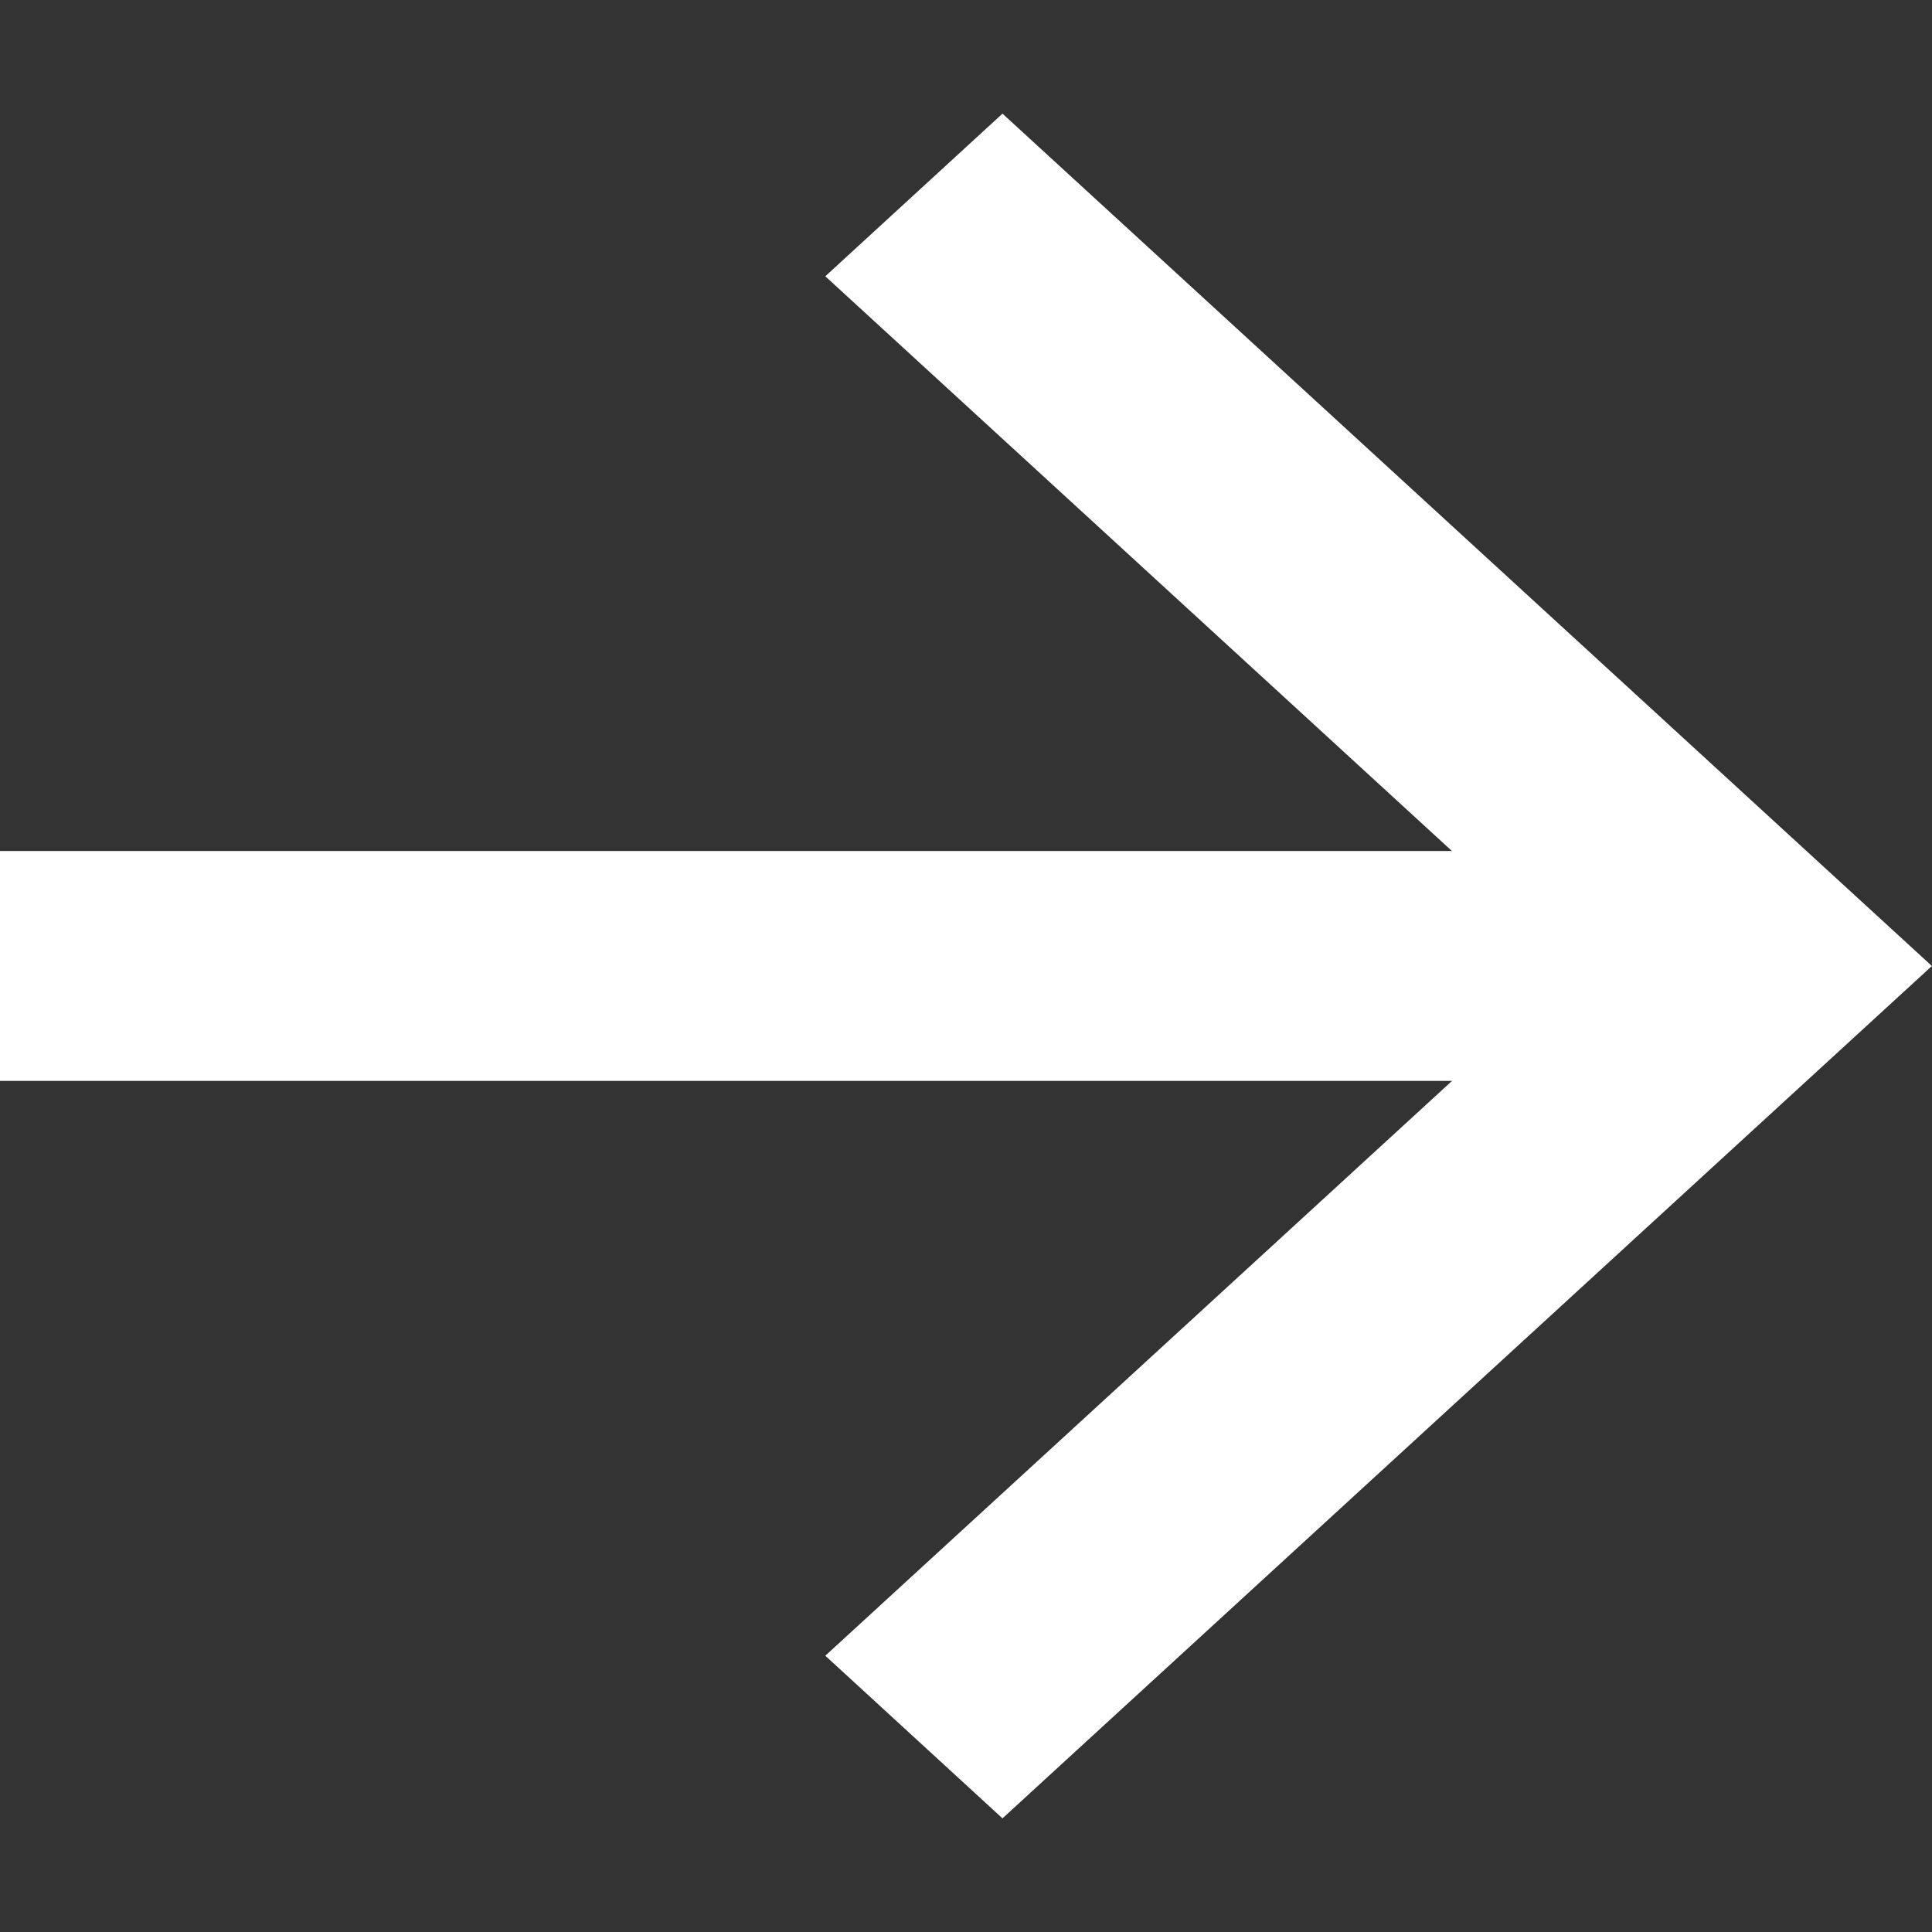
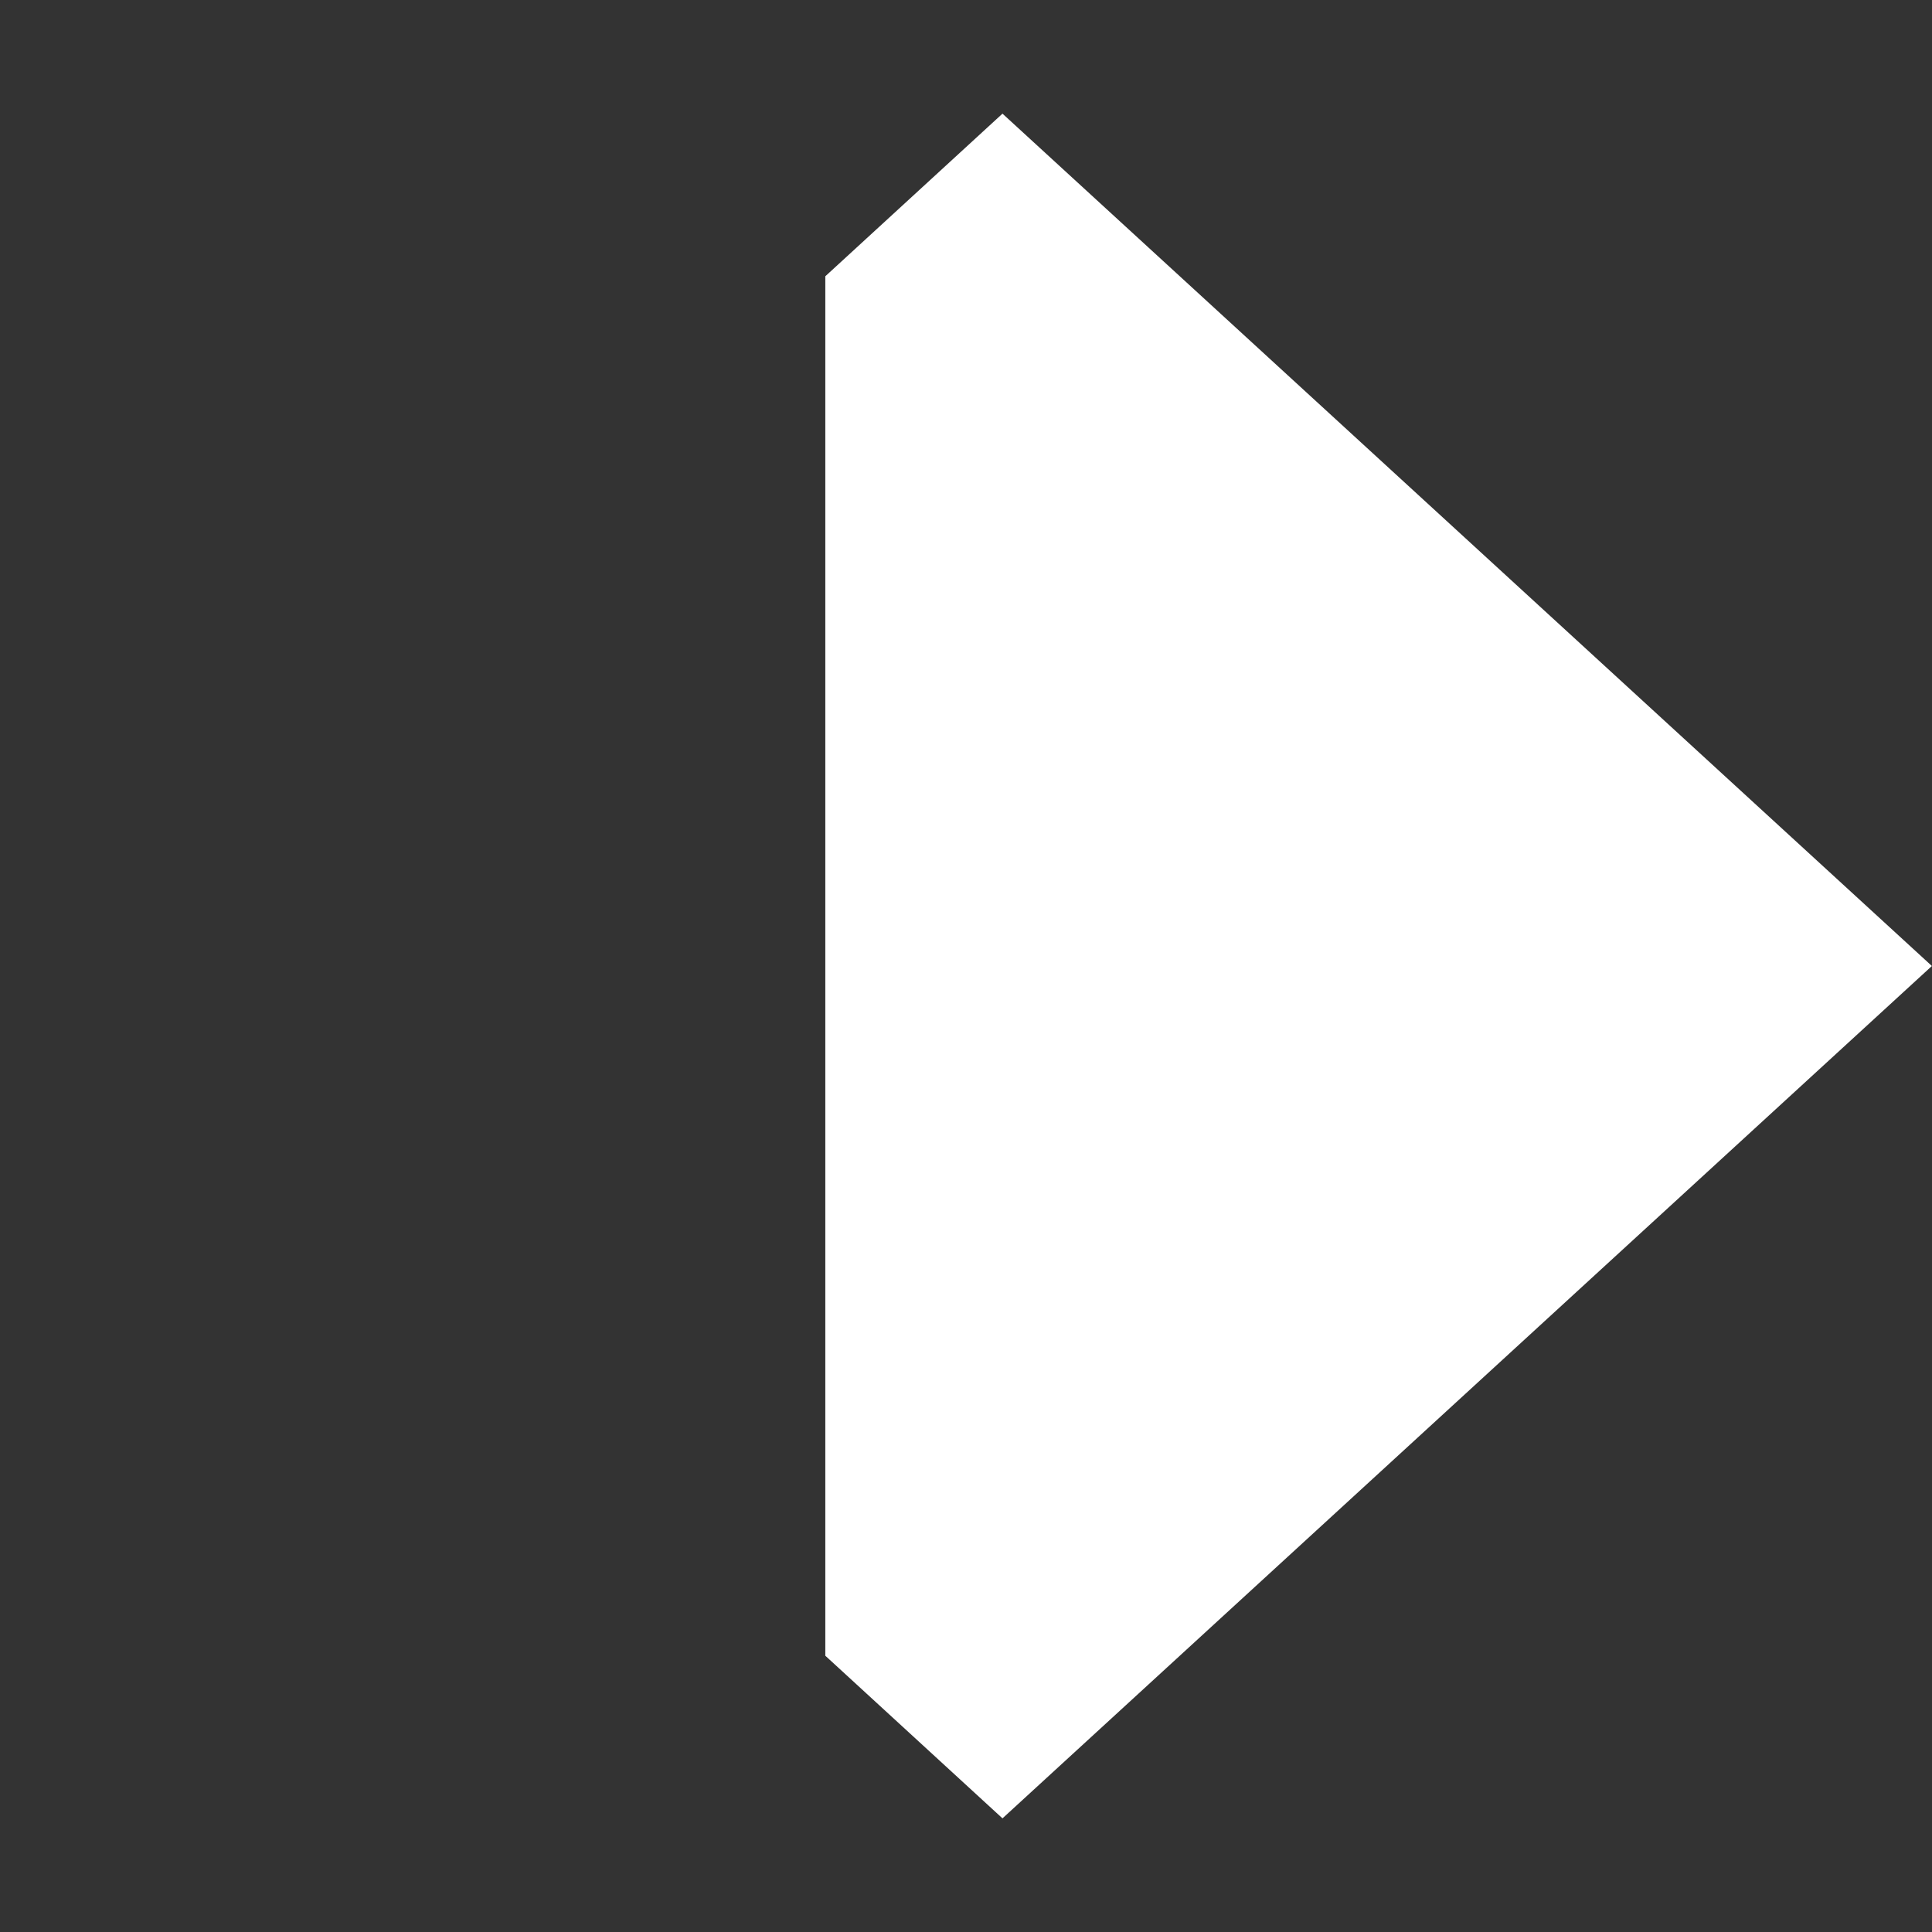
<svg xmlns="http://www.w3.org/2000/svg" width="17" height="17" viewBox="0 0 17 17" fill="none">
  <rect x="0" y="0" width="17" height="17" fill="#333333" stroke="none" />
-   <path fill-rule="evenodd" clip-rule="evenodd" d="M8.821 1L16.999 8.5L8.821 16L7.262 14.569L13.879 8.5L7.262 2.431L8.821 1Z" fill="white" />
-   <path fill-rule="evenodd" clip-rule="evenodd" d="M0 7.488H15.624V9.511H0V7.488Z" fill="white" />
+   <path fill-rule="evenodd" clip-rule="evenodd" d="M8.821 1L16.999 8.5L8.821 16L7.262 14.569L7.262 2.431L8.821 1Z" fill="white" />
</svg>